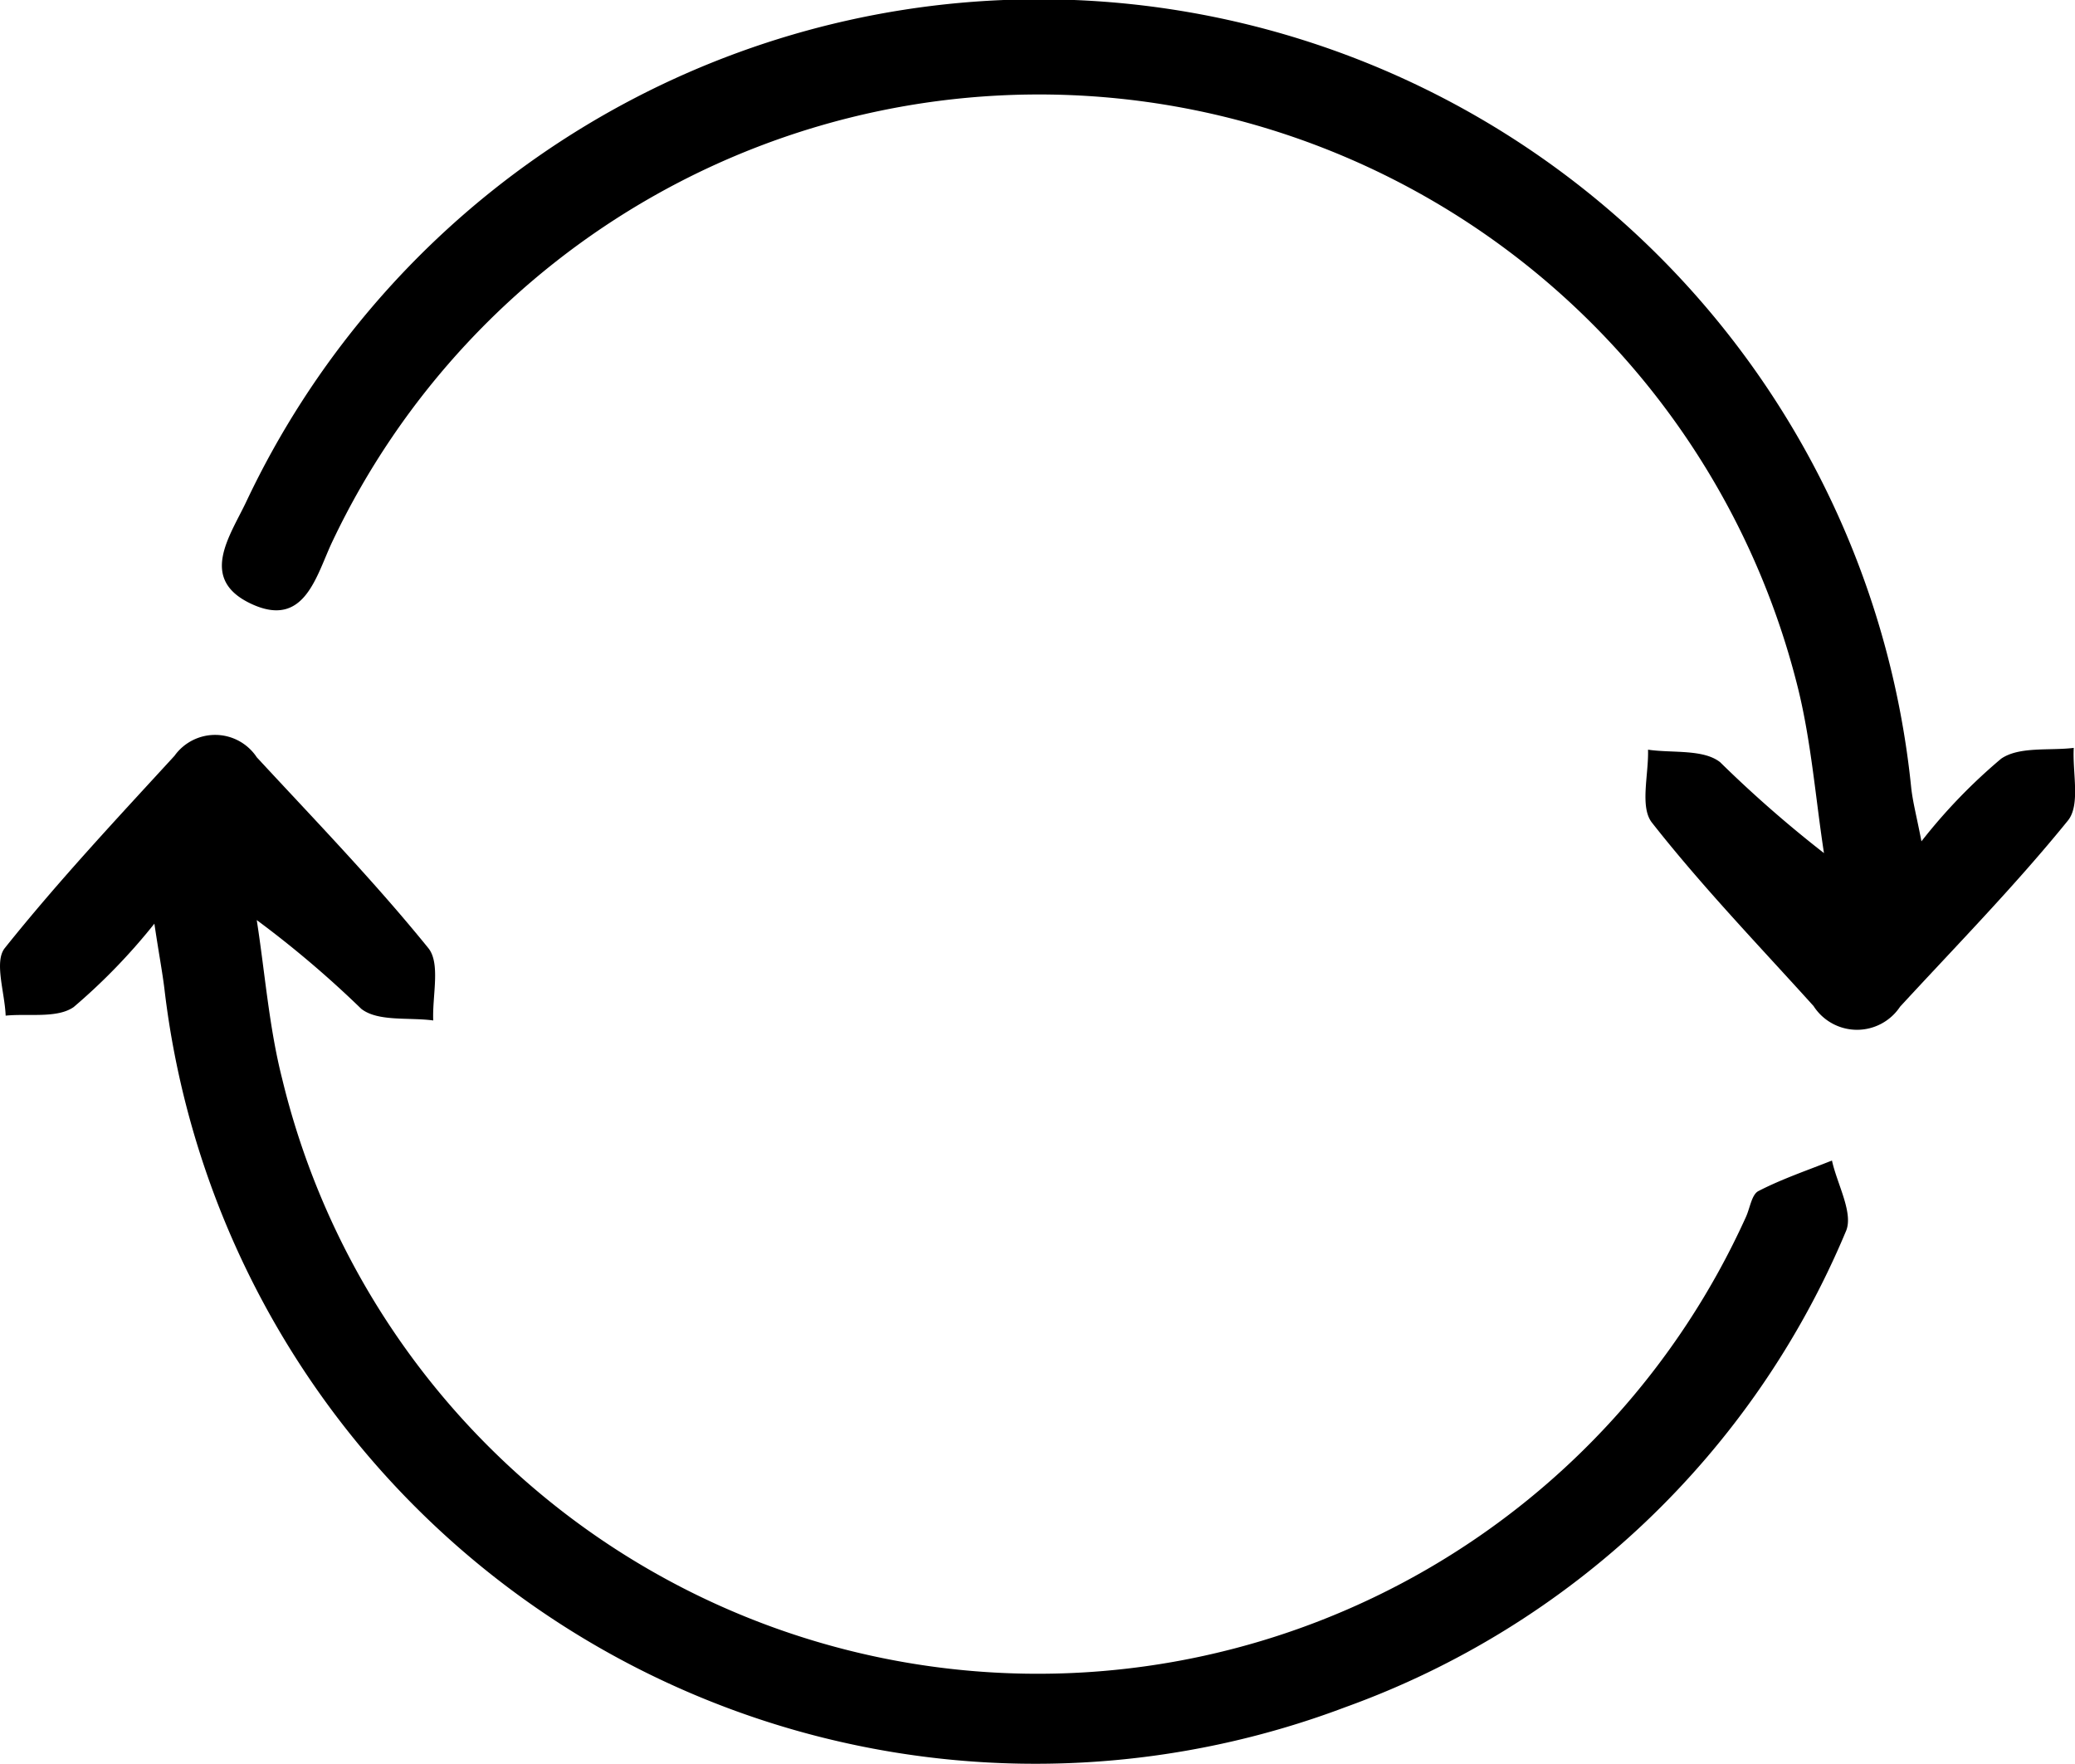
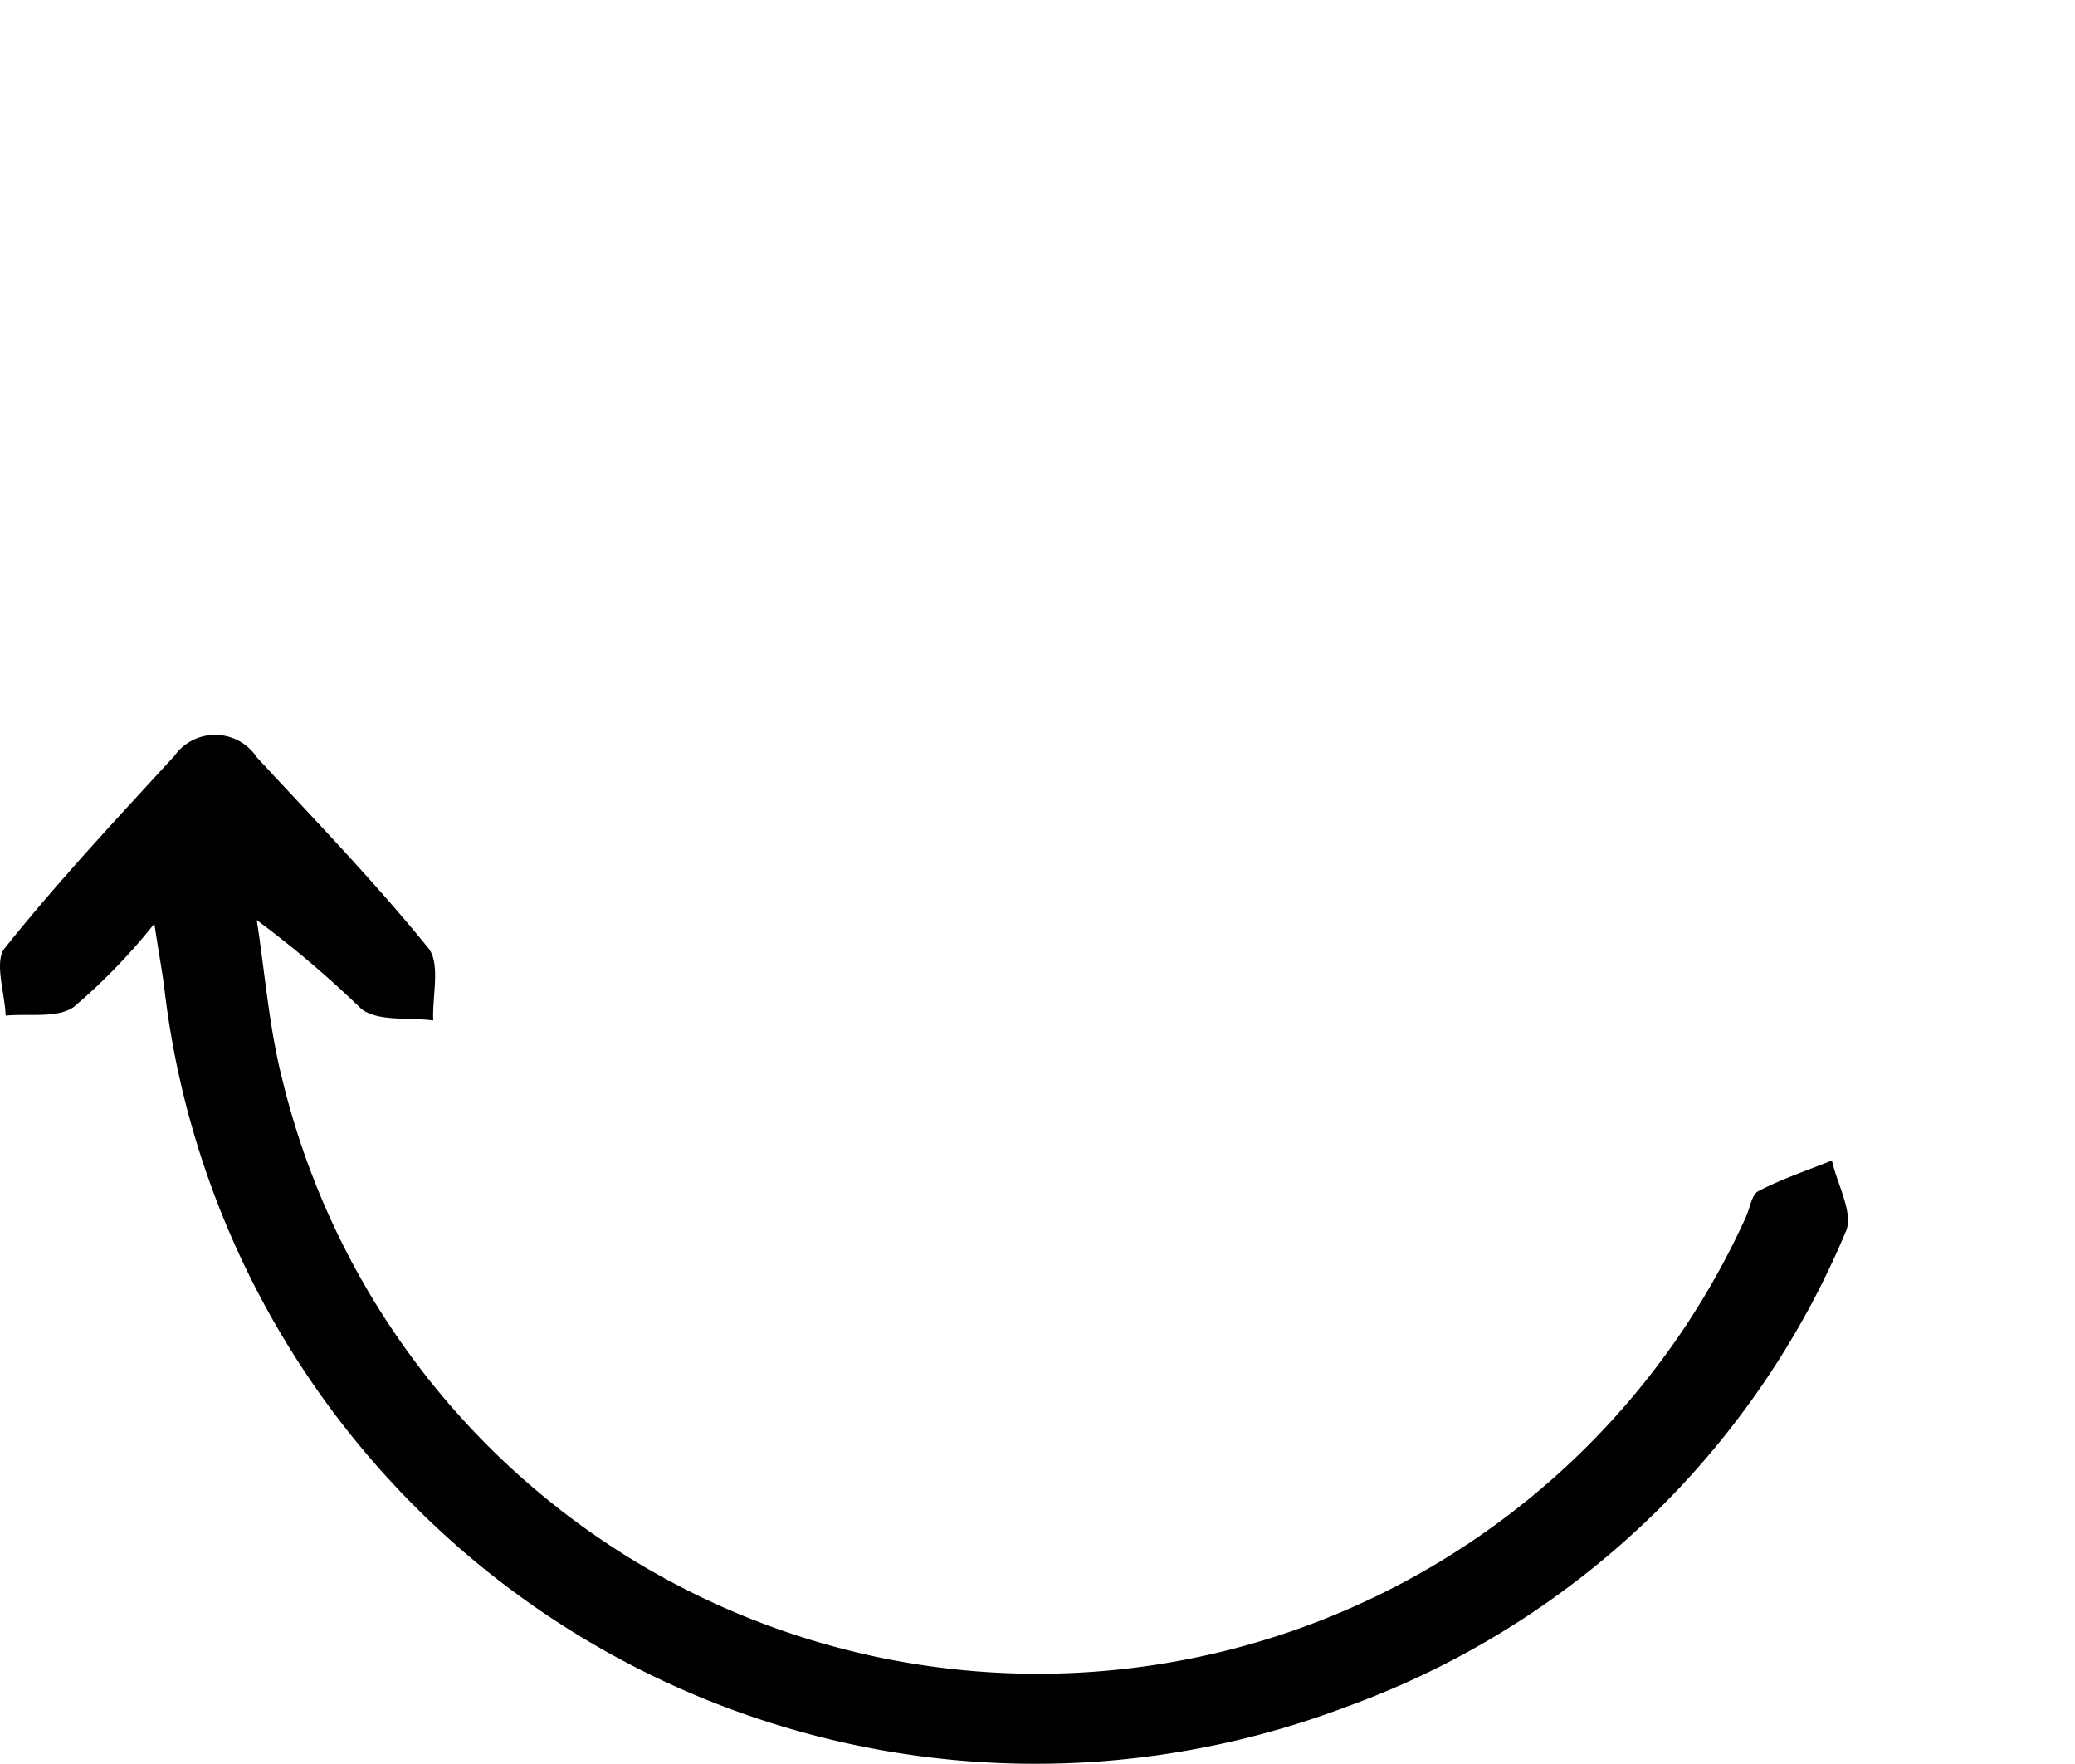
<svg xmlns="http://www.w3.org/2000/svg" width="30.121" height="25.6" viewBox="0 0 30.121 25.6">
  <g data-name="Group 367">
-     <path data-name="Path 723" d="M27.892 12.211a8.033 8.033 0 0 1 1.158-1.2c.264-.18.7-.113 1.053-.156-.021.358.1.829-.086 1.056-.762.94-1.613 1.808-2.435 2.7a.75.75 0 0 1-1.256-.009c-.793-.878-1.616-1.733-2.346-2.662-.179-.227-.046-.7-.057-1.059.355.052.8-.011 1.046.181a17.539 17.539 0 0 0 1.508 1.32c-.122-.794-.183-1.6-.374-2.381A11.352 11.352 0 0 0 4.828 7.853c-.237.495-.4 1.273-1.177.913s-.31-.988-.074-1.489a12.726 12.726 0 0 1 24.166 4.152c.023.214.081.427.149.782z" />
    <path data-name="Path 724" d="M2.241 13.406a8.717 8.717 0 0 1-1.172 1.211c-.242.167-.652.091-.987.124-.012-.334-.17-.784-.012-.981.774-.968 1.624-1.876 2.463-2.79a.725.725 0 0 1 1.195.022c.843.911 1.709 1.805 2.489 2.768.181.223.056.694.072 1.051-.354-.048-.8.021-1.044-.168a15.013 15.013 0 0 0-1.518-1.289c.12.769.178 1.552.368 2.3a11.284 11.284 0 0 0 21.247 2.014c.061-.13.084-.33.184-.381.341-.176.709-.3 1.067-.443.076.348.32.771.2 1.033a12.447 12.447 0 0 1-7.261 6.9A12.73 12.73 0 0 1 2.388 14.363c-.031-.258-.081-.513-.147-.957z" />
  </g>
</svg>